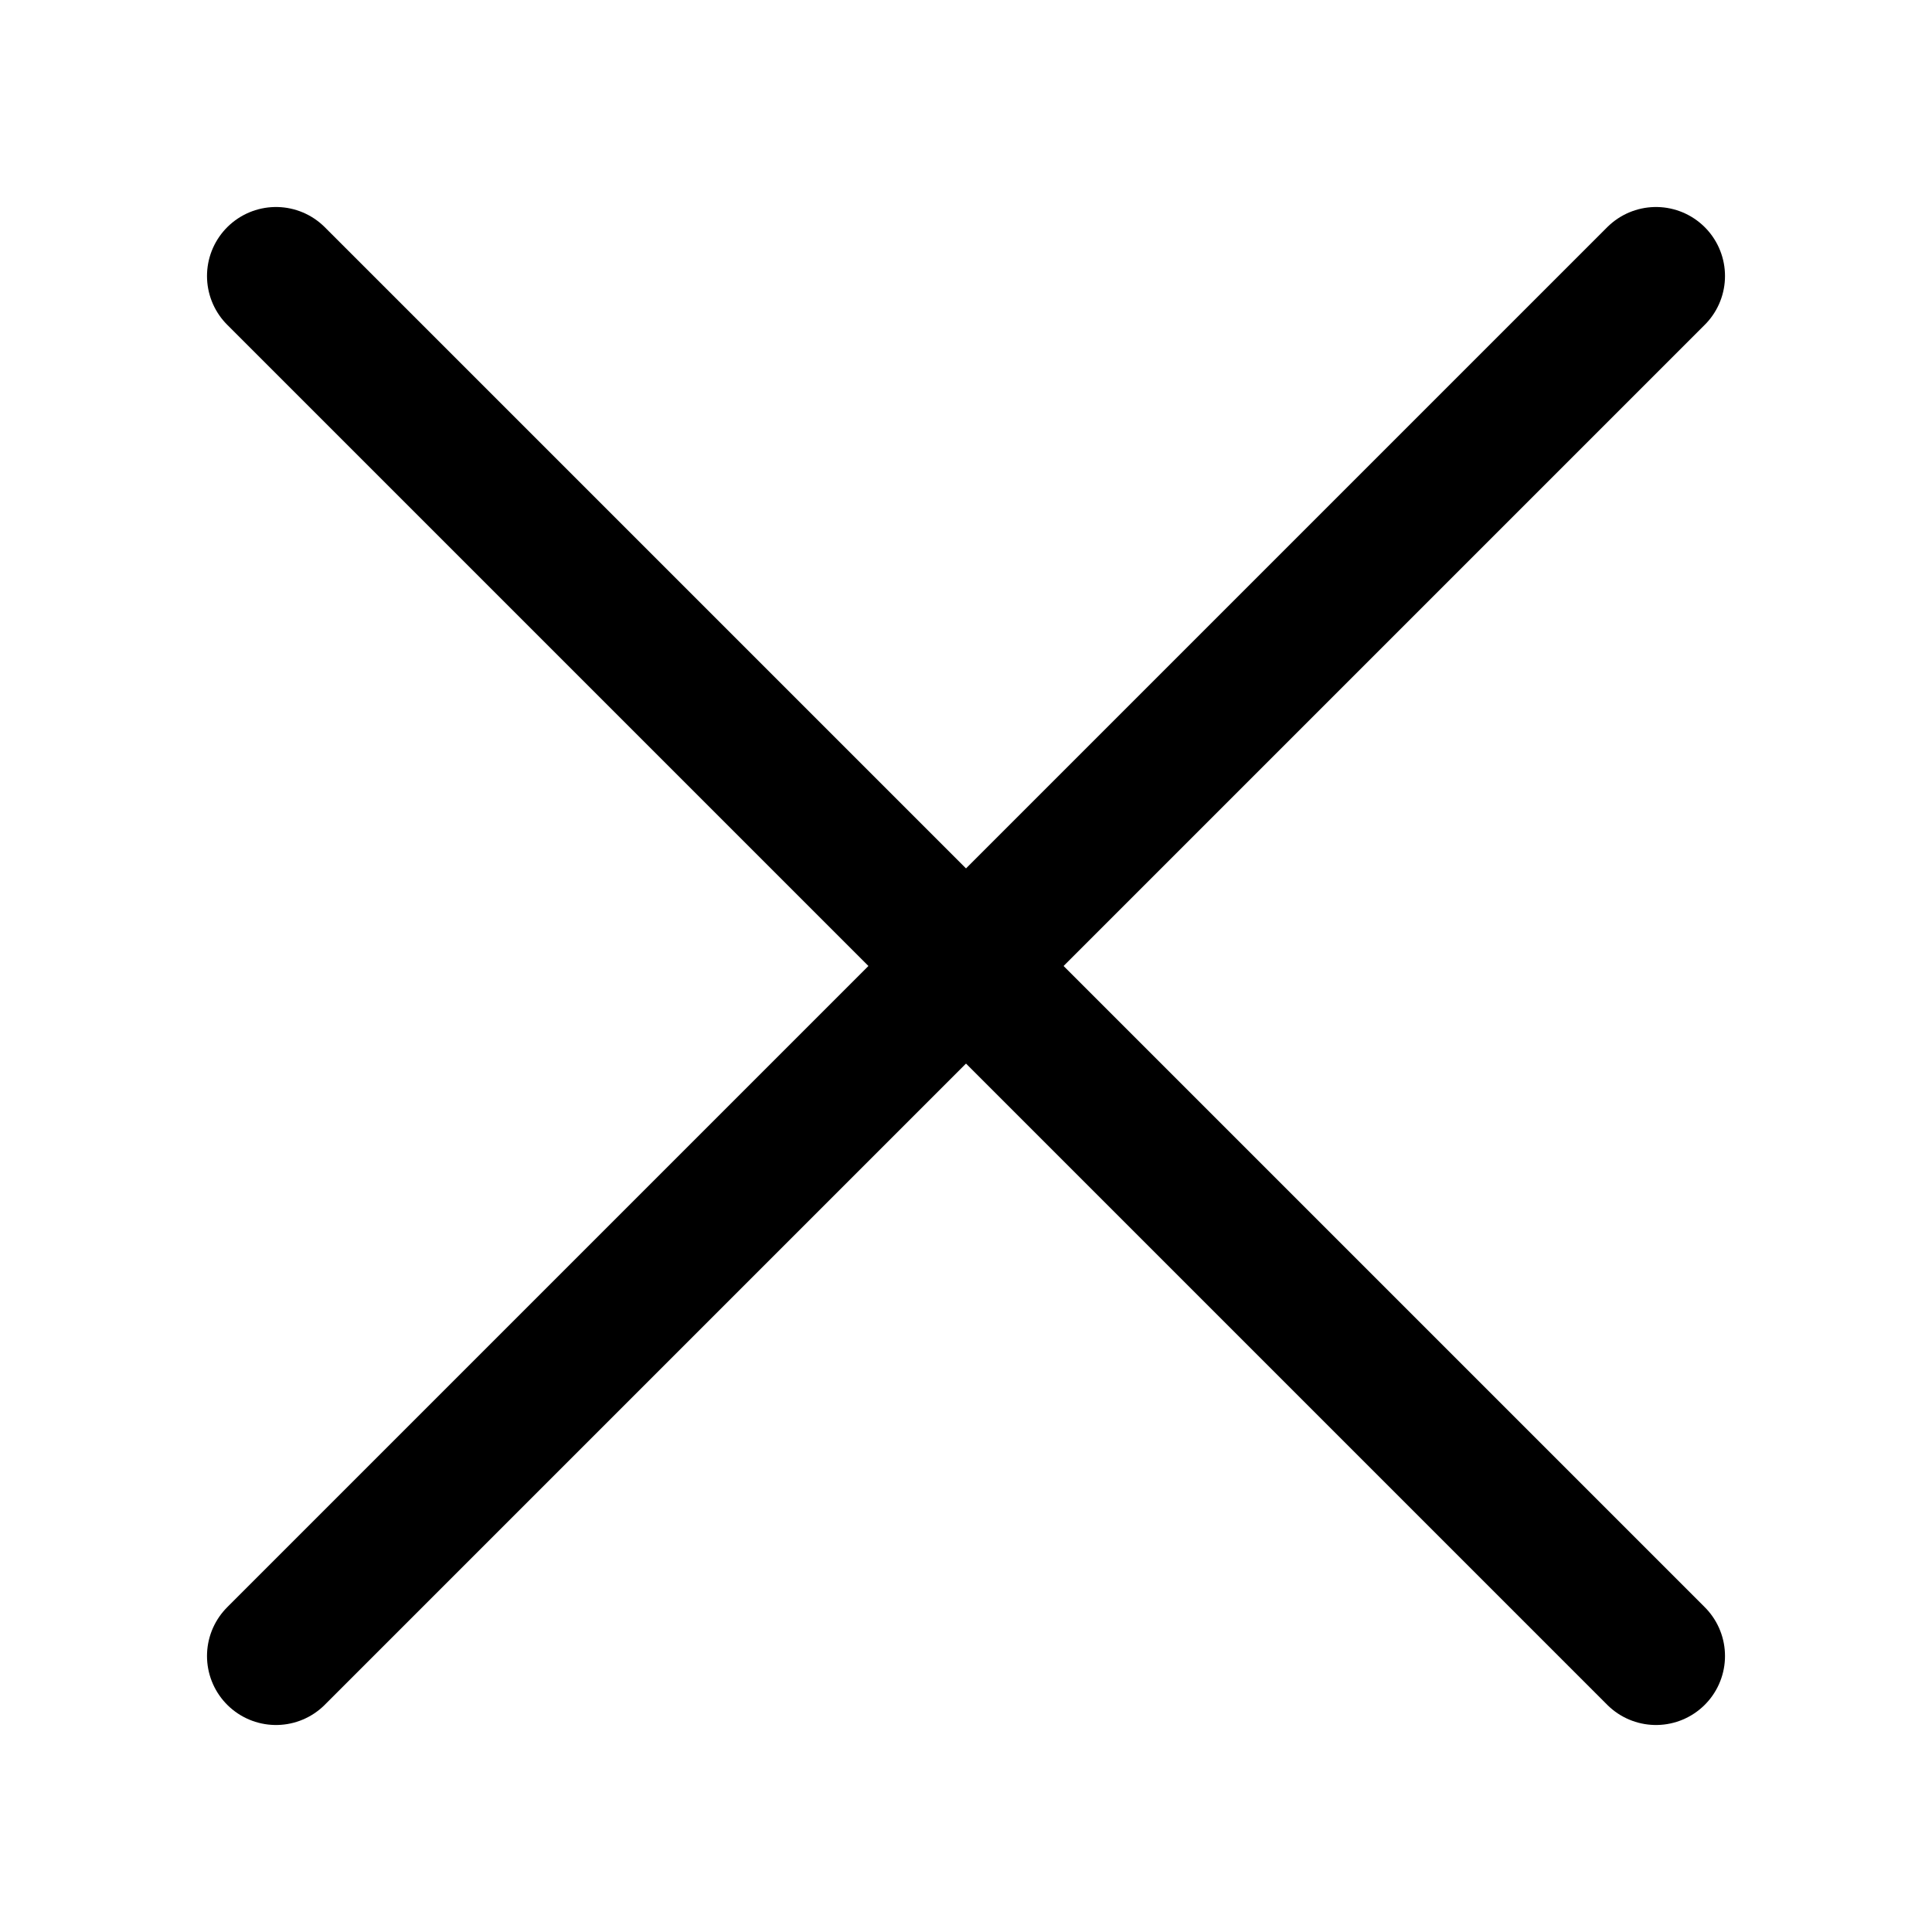
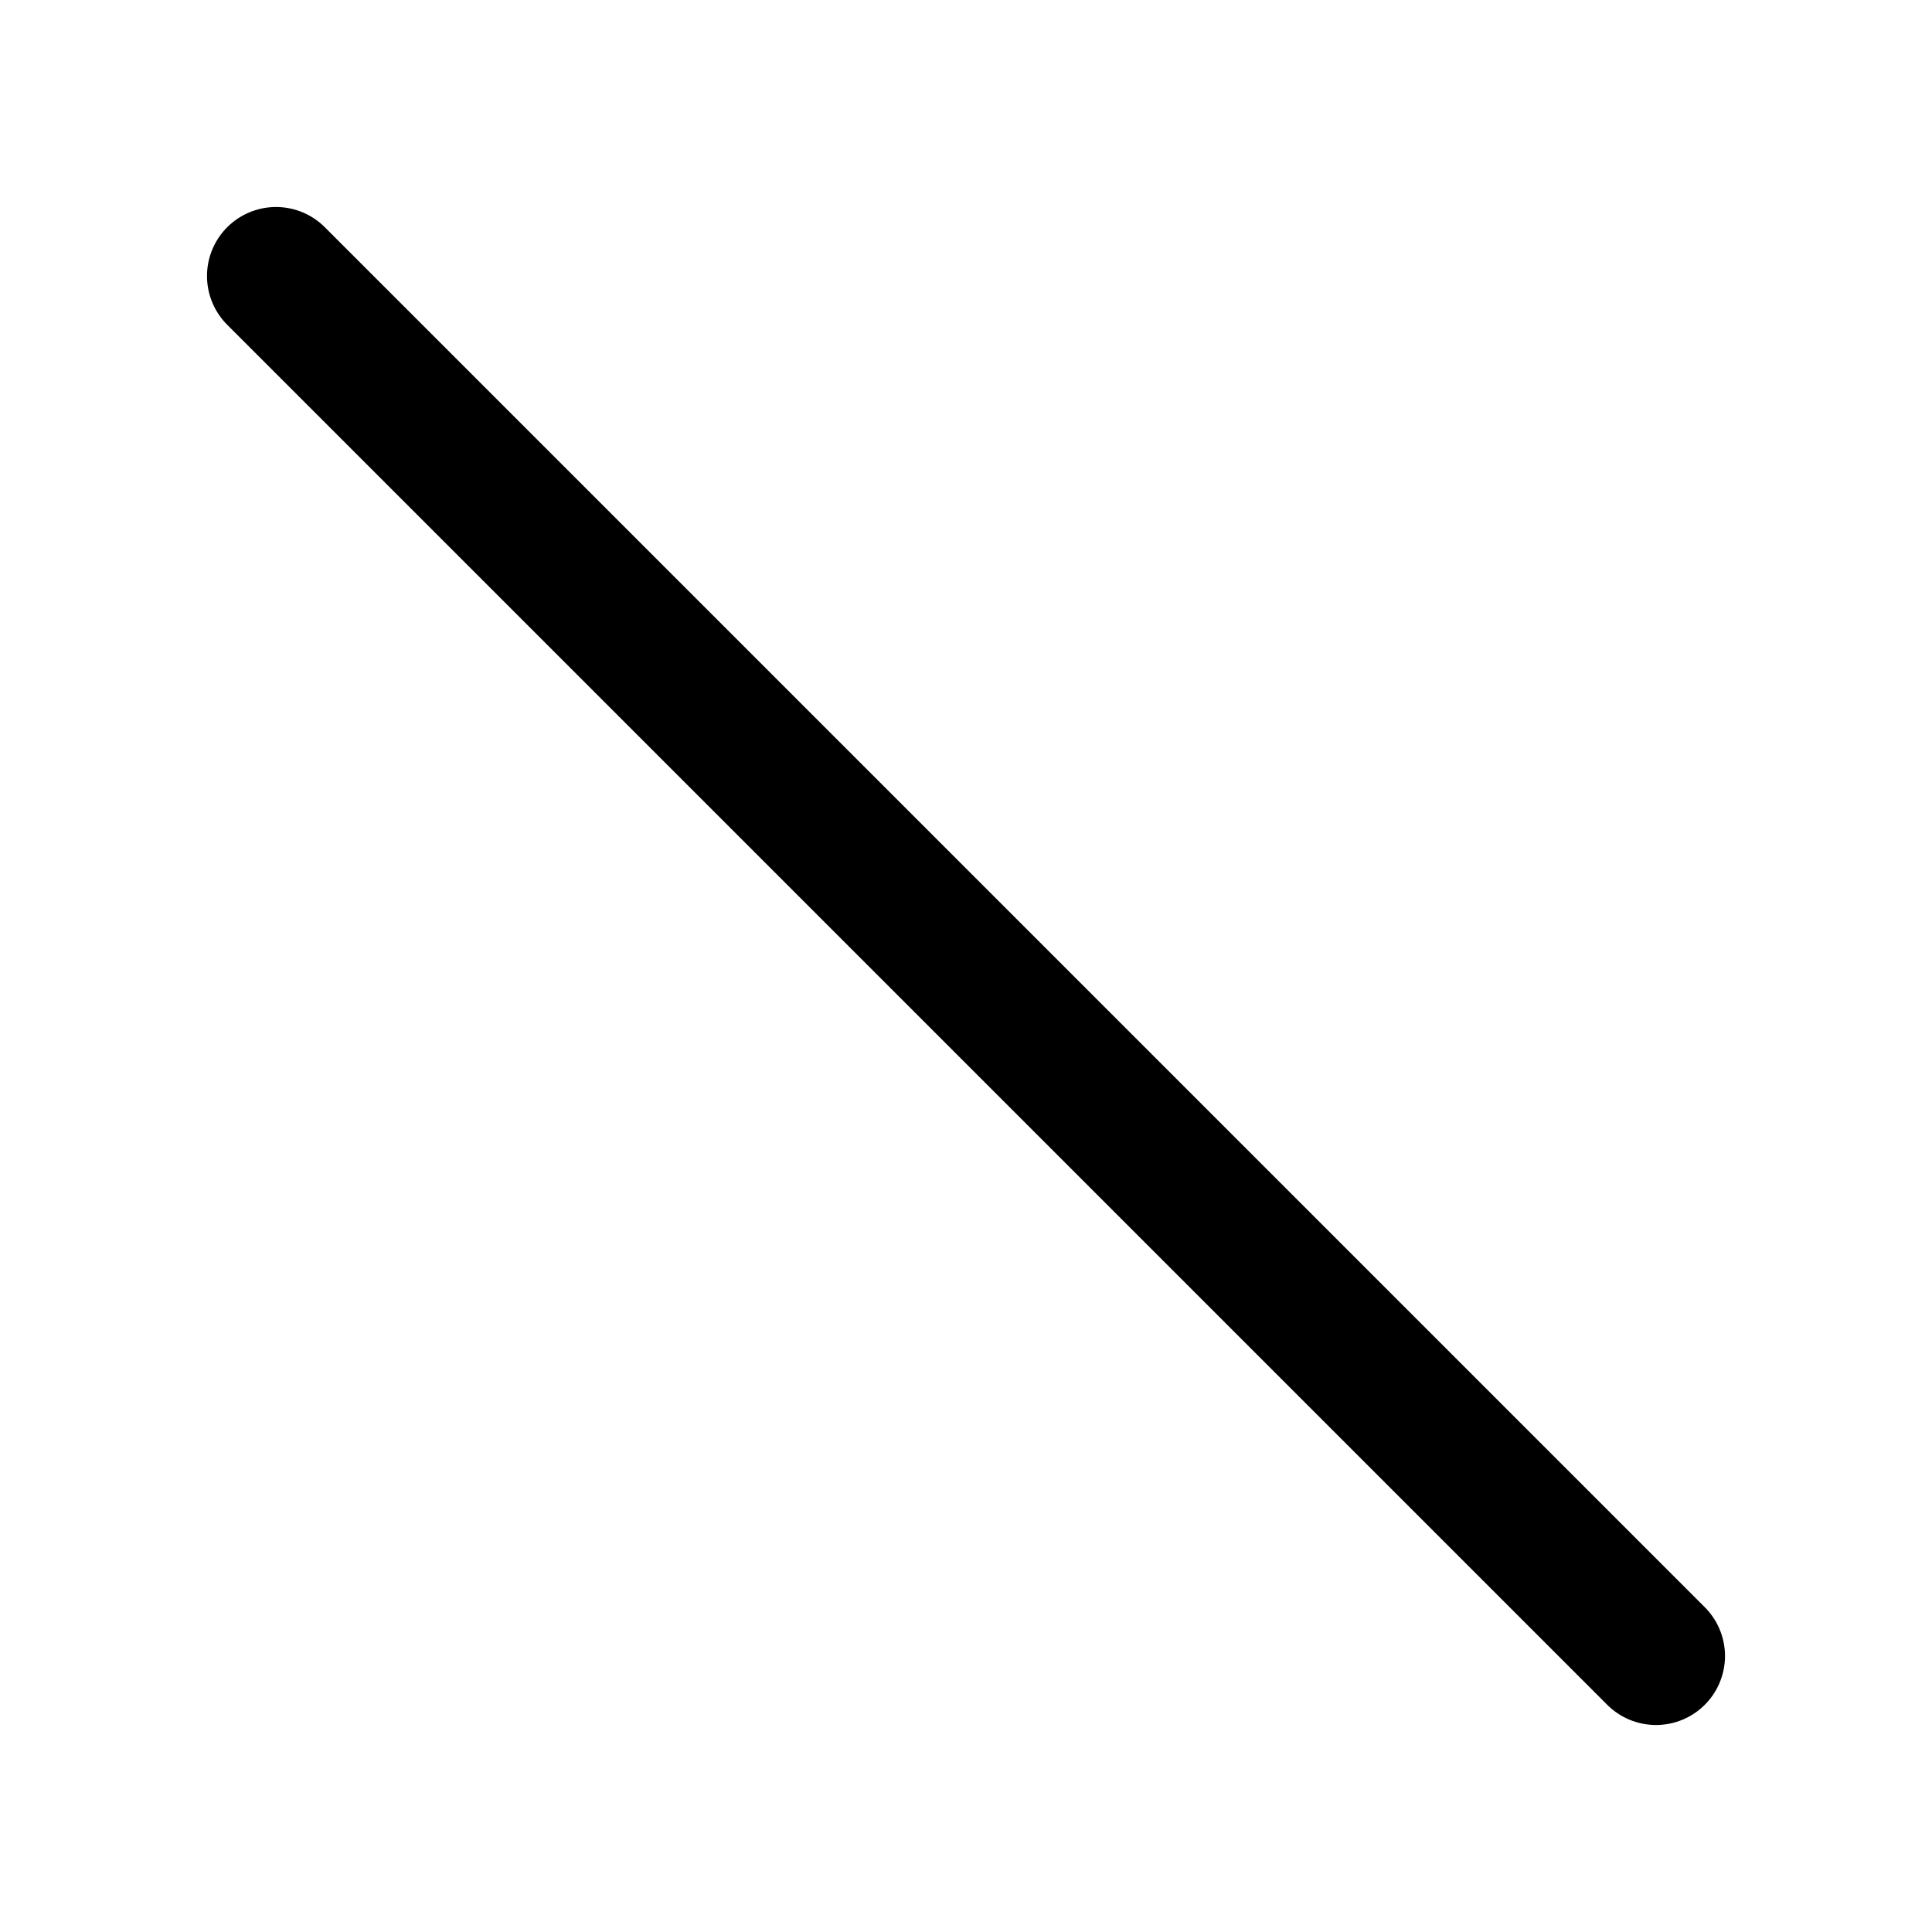
<svg xmlns="http://www.w3.org/2000/svg" width="14" height="14" viewBox="0 0 14 14" fill="none">
  <path d="M2 2L12 12" stroke="black" stroke-linecap="round" />
-   <path d="M2 12L12 2" stroke="black" stroke-linecap="round" />
</svg>